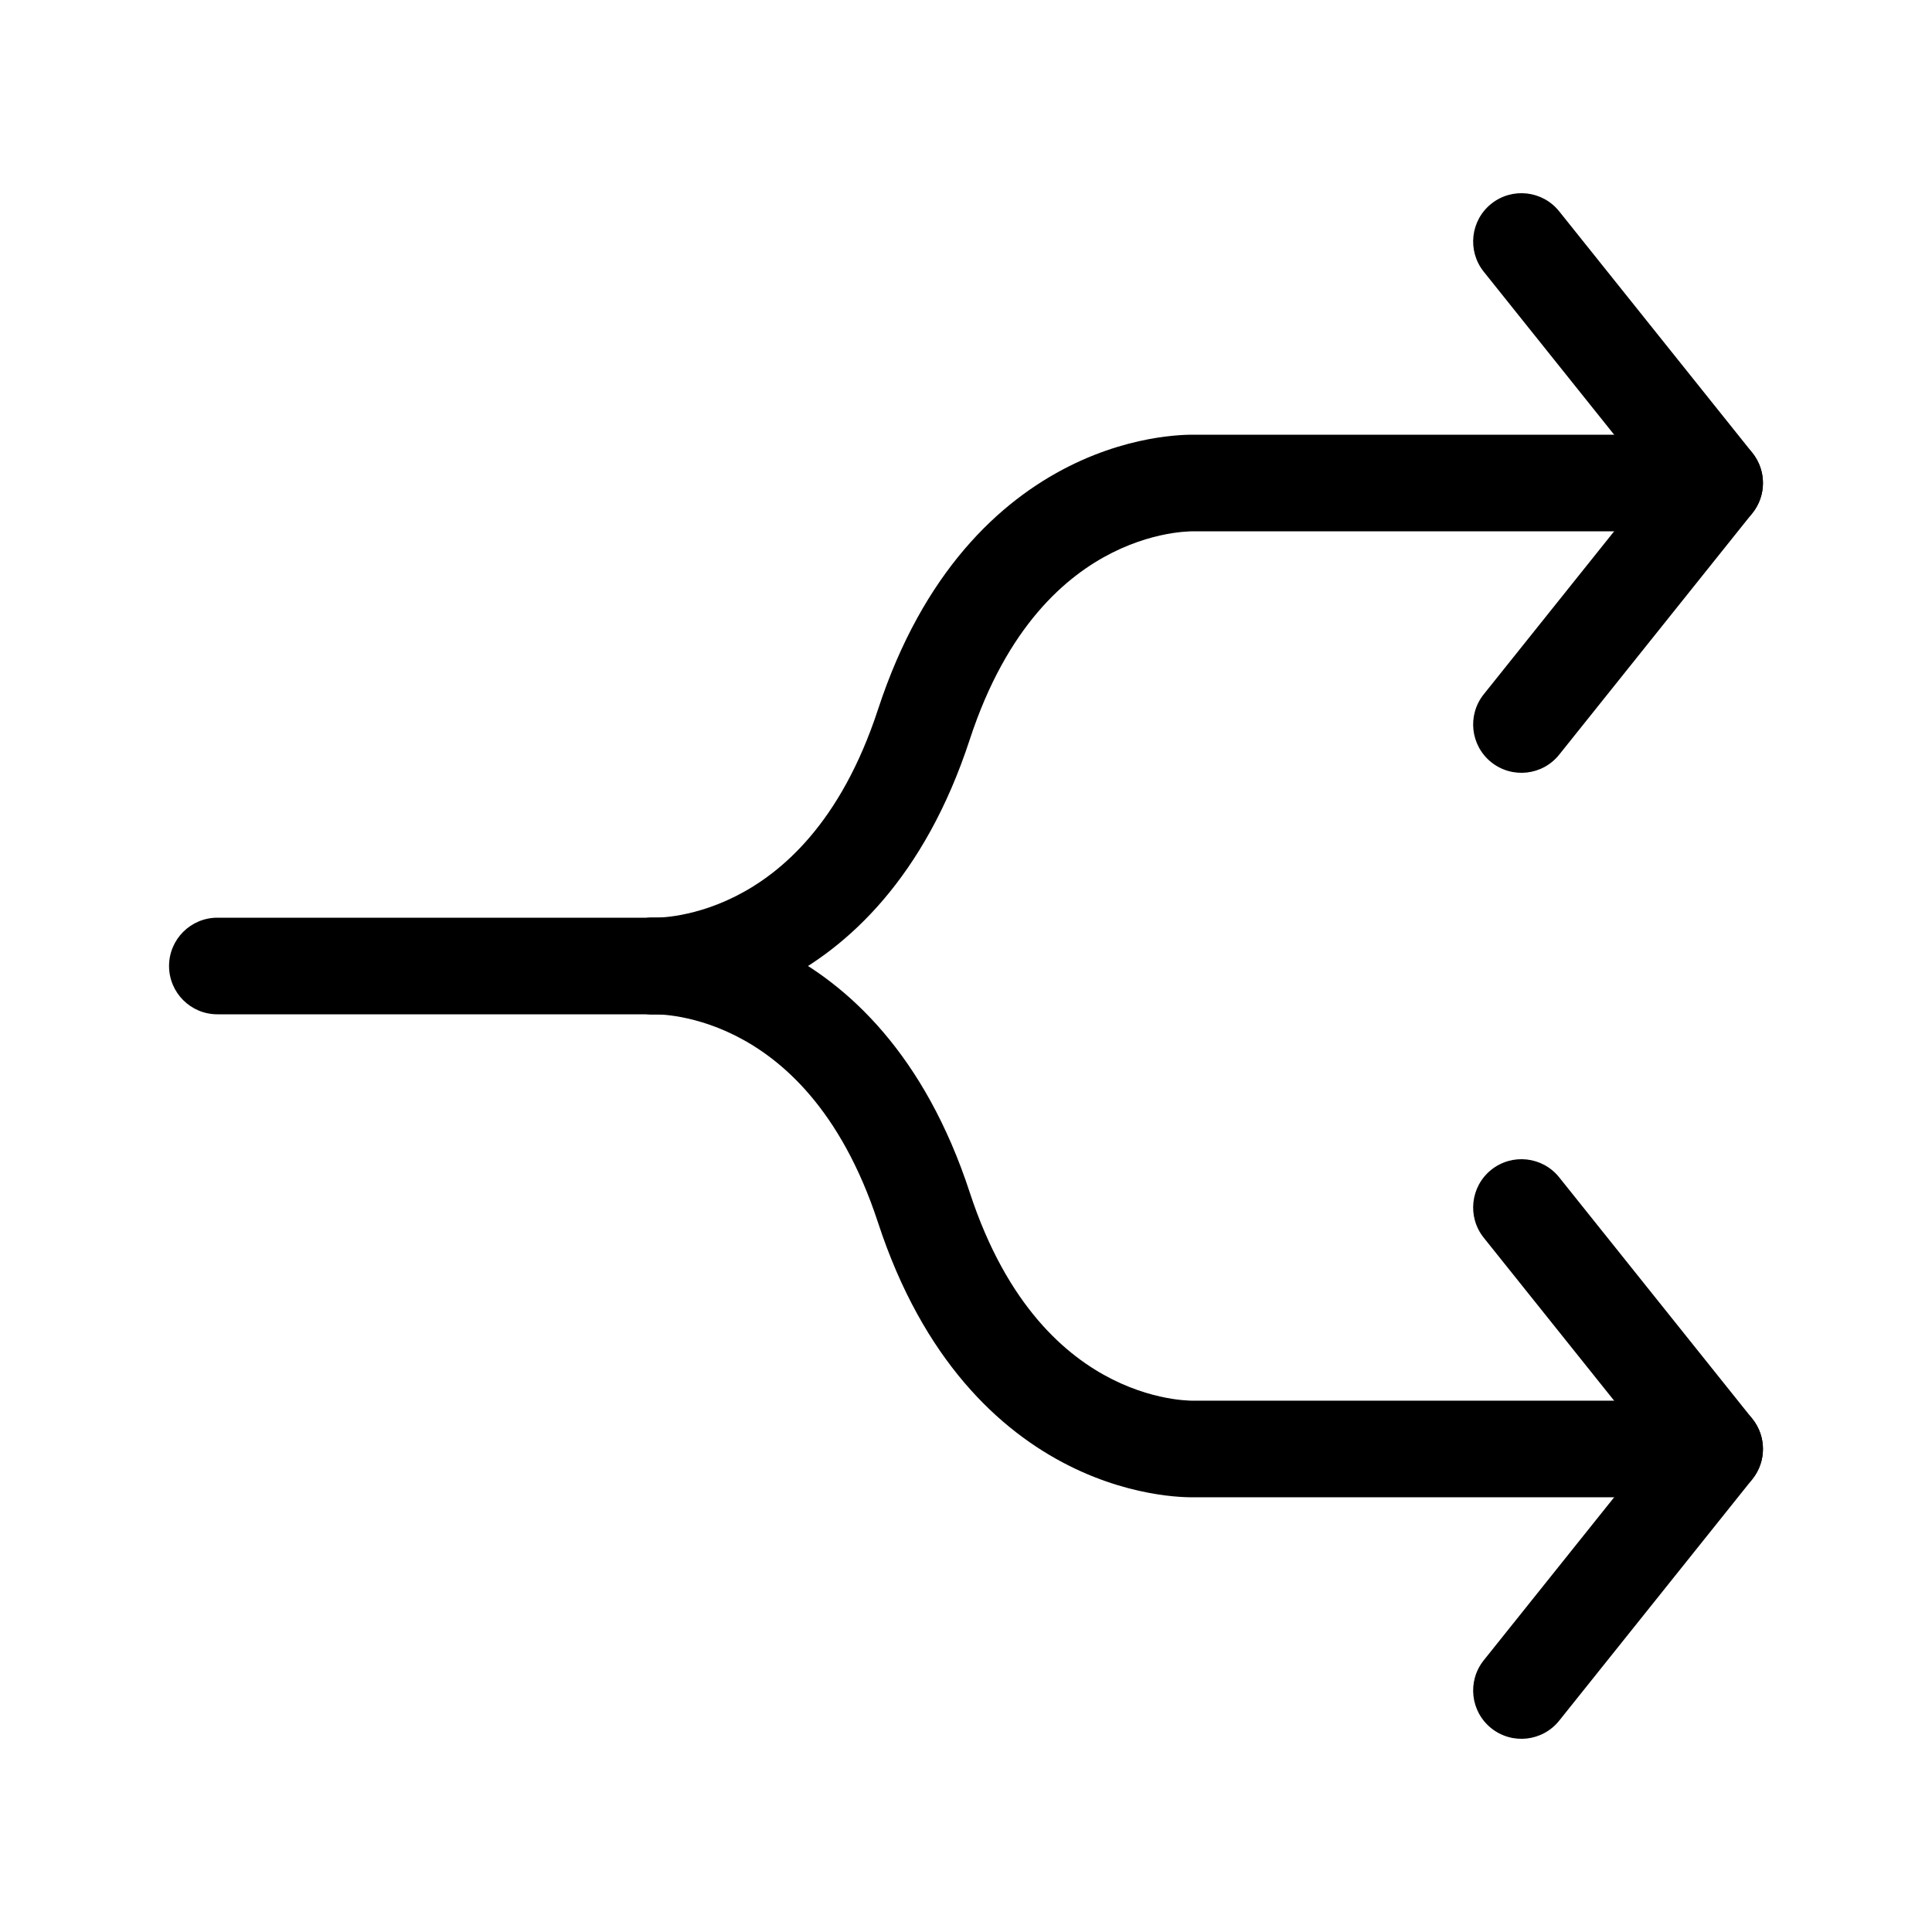
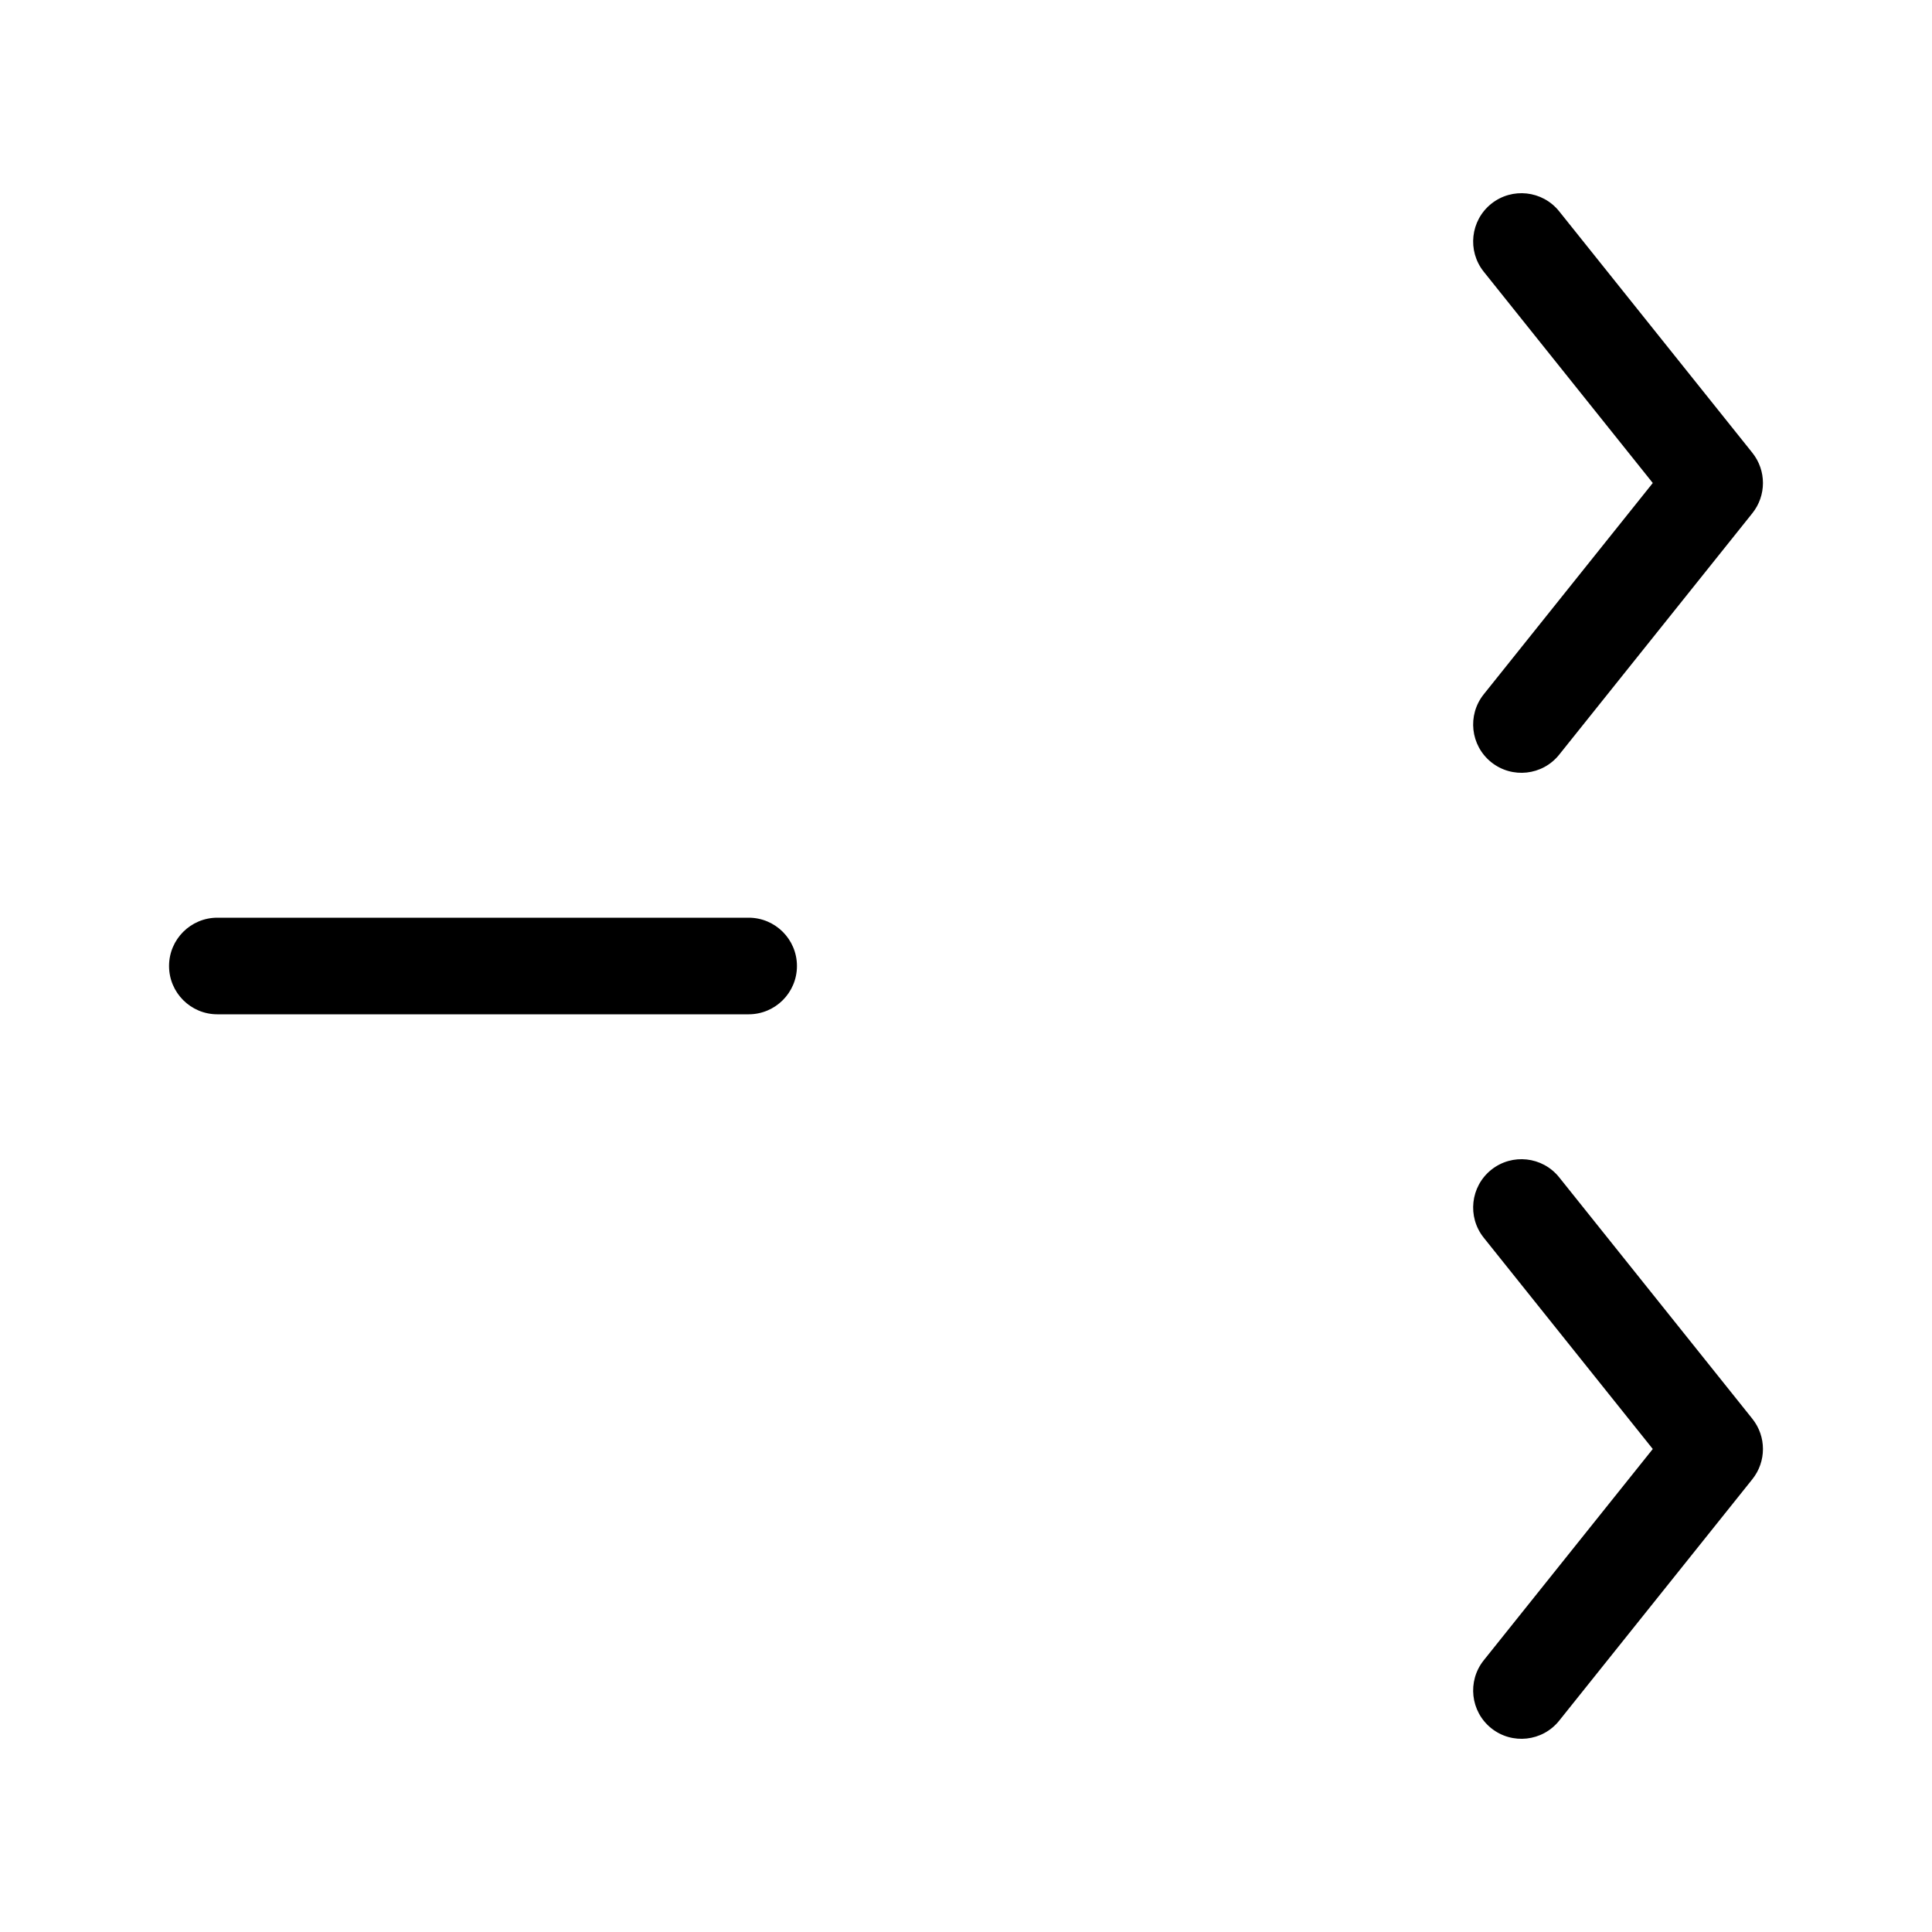
<svg xmlns="http://www.w3.org/2000/svg" width="40" height="40" viewBox="0 0 40 40" fill="none">
  <path fill-rule="evenodd" clip-rule="evenodd" d="M3.5 20C3.5 19.448 3.948 19 4.5 19H15.5C16.052 19 16.5 19.448 16.5 20C16.5 20.552 16.052 21 15.5 21H4.5C3.948 21 3.5 20.552 3.5 20Z" fill="black" />
-   <path fill-rule="evenodd" clip-rule="evenodd" d="M24.774 9.001C24.76 9.001 24.741 9 24.72 9C24.675 9 24.616 9 24.544 9.003C24.399 9.009 24.2 9.025 23.961 9.062C23.484 9.137 22.838 9.3 22.133 9.654C20.694 10.376 19.111 11.839 18.178 14.689C17.405 17.046 16.175 18.082 15.226 18.558C14.738 18.803 14.296 18.913 13.985 18.962C13.829 18.986 13.708 18.995 13.632 18.998C13.593 19 13.567 19 13.553 19L13.543 19C12.996 18.976 12.53 19.398 12.501 19.946C12.472 20.497 12.895 20.968 13.447 20.997L13.5 19.999C13.447 20.997 13.448 20.998 13.448 20.998L13.45 20.998L13.453 20.998L13.46 20.998L13.48 20.999C13.495 20.999 13.513 21 13.536 21C13.58 21 13.64 21 13.712 20.997C13.857 20.991 14.056 20.976 14.294 20.938C14.771 20.863 15.418 20.7 16.123 20.346C17.562 19.624 19.145 18.161 20.078 15.311C20.85 12.954 22.081 11.918 23.03 11.442C23.518 11.197 23.959 11.087 24.271 11.038C24.427 11.014 24.548 11.005 24.624 11.002C24.662 11 24.689 11 24.703 11L24.712 11C24.727 11.001 24.741 11.001 24.756 11.001H35.5C36.052 11.001 36.5 10.553 36.5 10.001C36.5 9.449 36.052 9.001 35.5 9.001H24.774Z" fill="black" />
-   <path fill-rule="evenodd" clip-rule="evenodd" d="M24.774 30.999C24.76 30.999 24.741 31 24.72 31C24.675 31 24.616 31 24.544 30.997C24.399 30.991 24.2 30.976 23.961 30.938C23.484 30.863 22.838 30.7 22.133 30.346C20.694 29.624 19.111 28.161 18.178 25.311C17.405 22.954 16.175 21.918 15.226 21.442C14.738 21.197 14.296 21.087 13.985 21.038C13.829 21.014 13.708 21.005 13.632 21.002C13.593 21 13.567 21 13.553 21L13.543 21C12.996 21.024 12.53 20.603 12.501 20.054C12.472 19.503 12.895 19.032 13.447 19.003L13.5 20.001C13.447 19.003 13.448 19.003 13.448 19.003L13.45 19.002L13.453 19.002L13.46 19.002L13.48 19.001C13.495 19.001 13.513 19 13.536 19C13.58 19 13.64 19 13.712 19.003C13.857 19.009 14.056 19.025 14.294 19.062C14.771 19.137 15.418 19.3 16.123 19.654C17.562 20.376 19.145 21.839 20.078 24.689C20.85 27.046 22.081 28.082 23.03 28.558C23.518 28.803 23.959 28.913 24.271 28.962C24.427 28.986 24.548 28.995 24.624 28.998C24.662 29 24.689 29 24.703 29L24.712 29C24.727 28.999 24.741 28.999 24.756 28.999H35.5C36.052 28.999 36.5 29.447 36.5 29.999C36.5 30.551 36.052 30.999 35.5 30.999H24.774Z" fill="black" />
  <path fill-rule="evenodd" clip-rule="evenodd" d="M30.875 4.219C31.307 3.874 31.936 3.944 32.281 4.375L36.281 9.375C36.573 9.741 36.573 10.259 36.281 10.625L32.281 15.625C31.936 16.056 31.307 16.126 30.875 15.781C30.444 15.436 30.374 14.807 30.719 14.375L34.219 10L30.719 5.625C30.374 5.193 30.444 4.564 30.875 4.219Z" fill="black" />
  <path fill-rule="evenodd" clip-rule="evenodd" d="M30.875 35.781C31.307 36.126 31.936 36.056 32.281 35.625L36.281 30.625C36.573 30.259 36.573 29.741 36.281 29.375L32.281 24.375C31.936 23.944 31.307 23.874 30.875 24.219C30.444 24.564 30.374 25.194 30.719 25.625L34.219 30L30.719 34.375C30.374 34.807 30.444 35.436 30.875 35.781Z" fill="black" />
</svg>